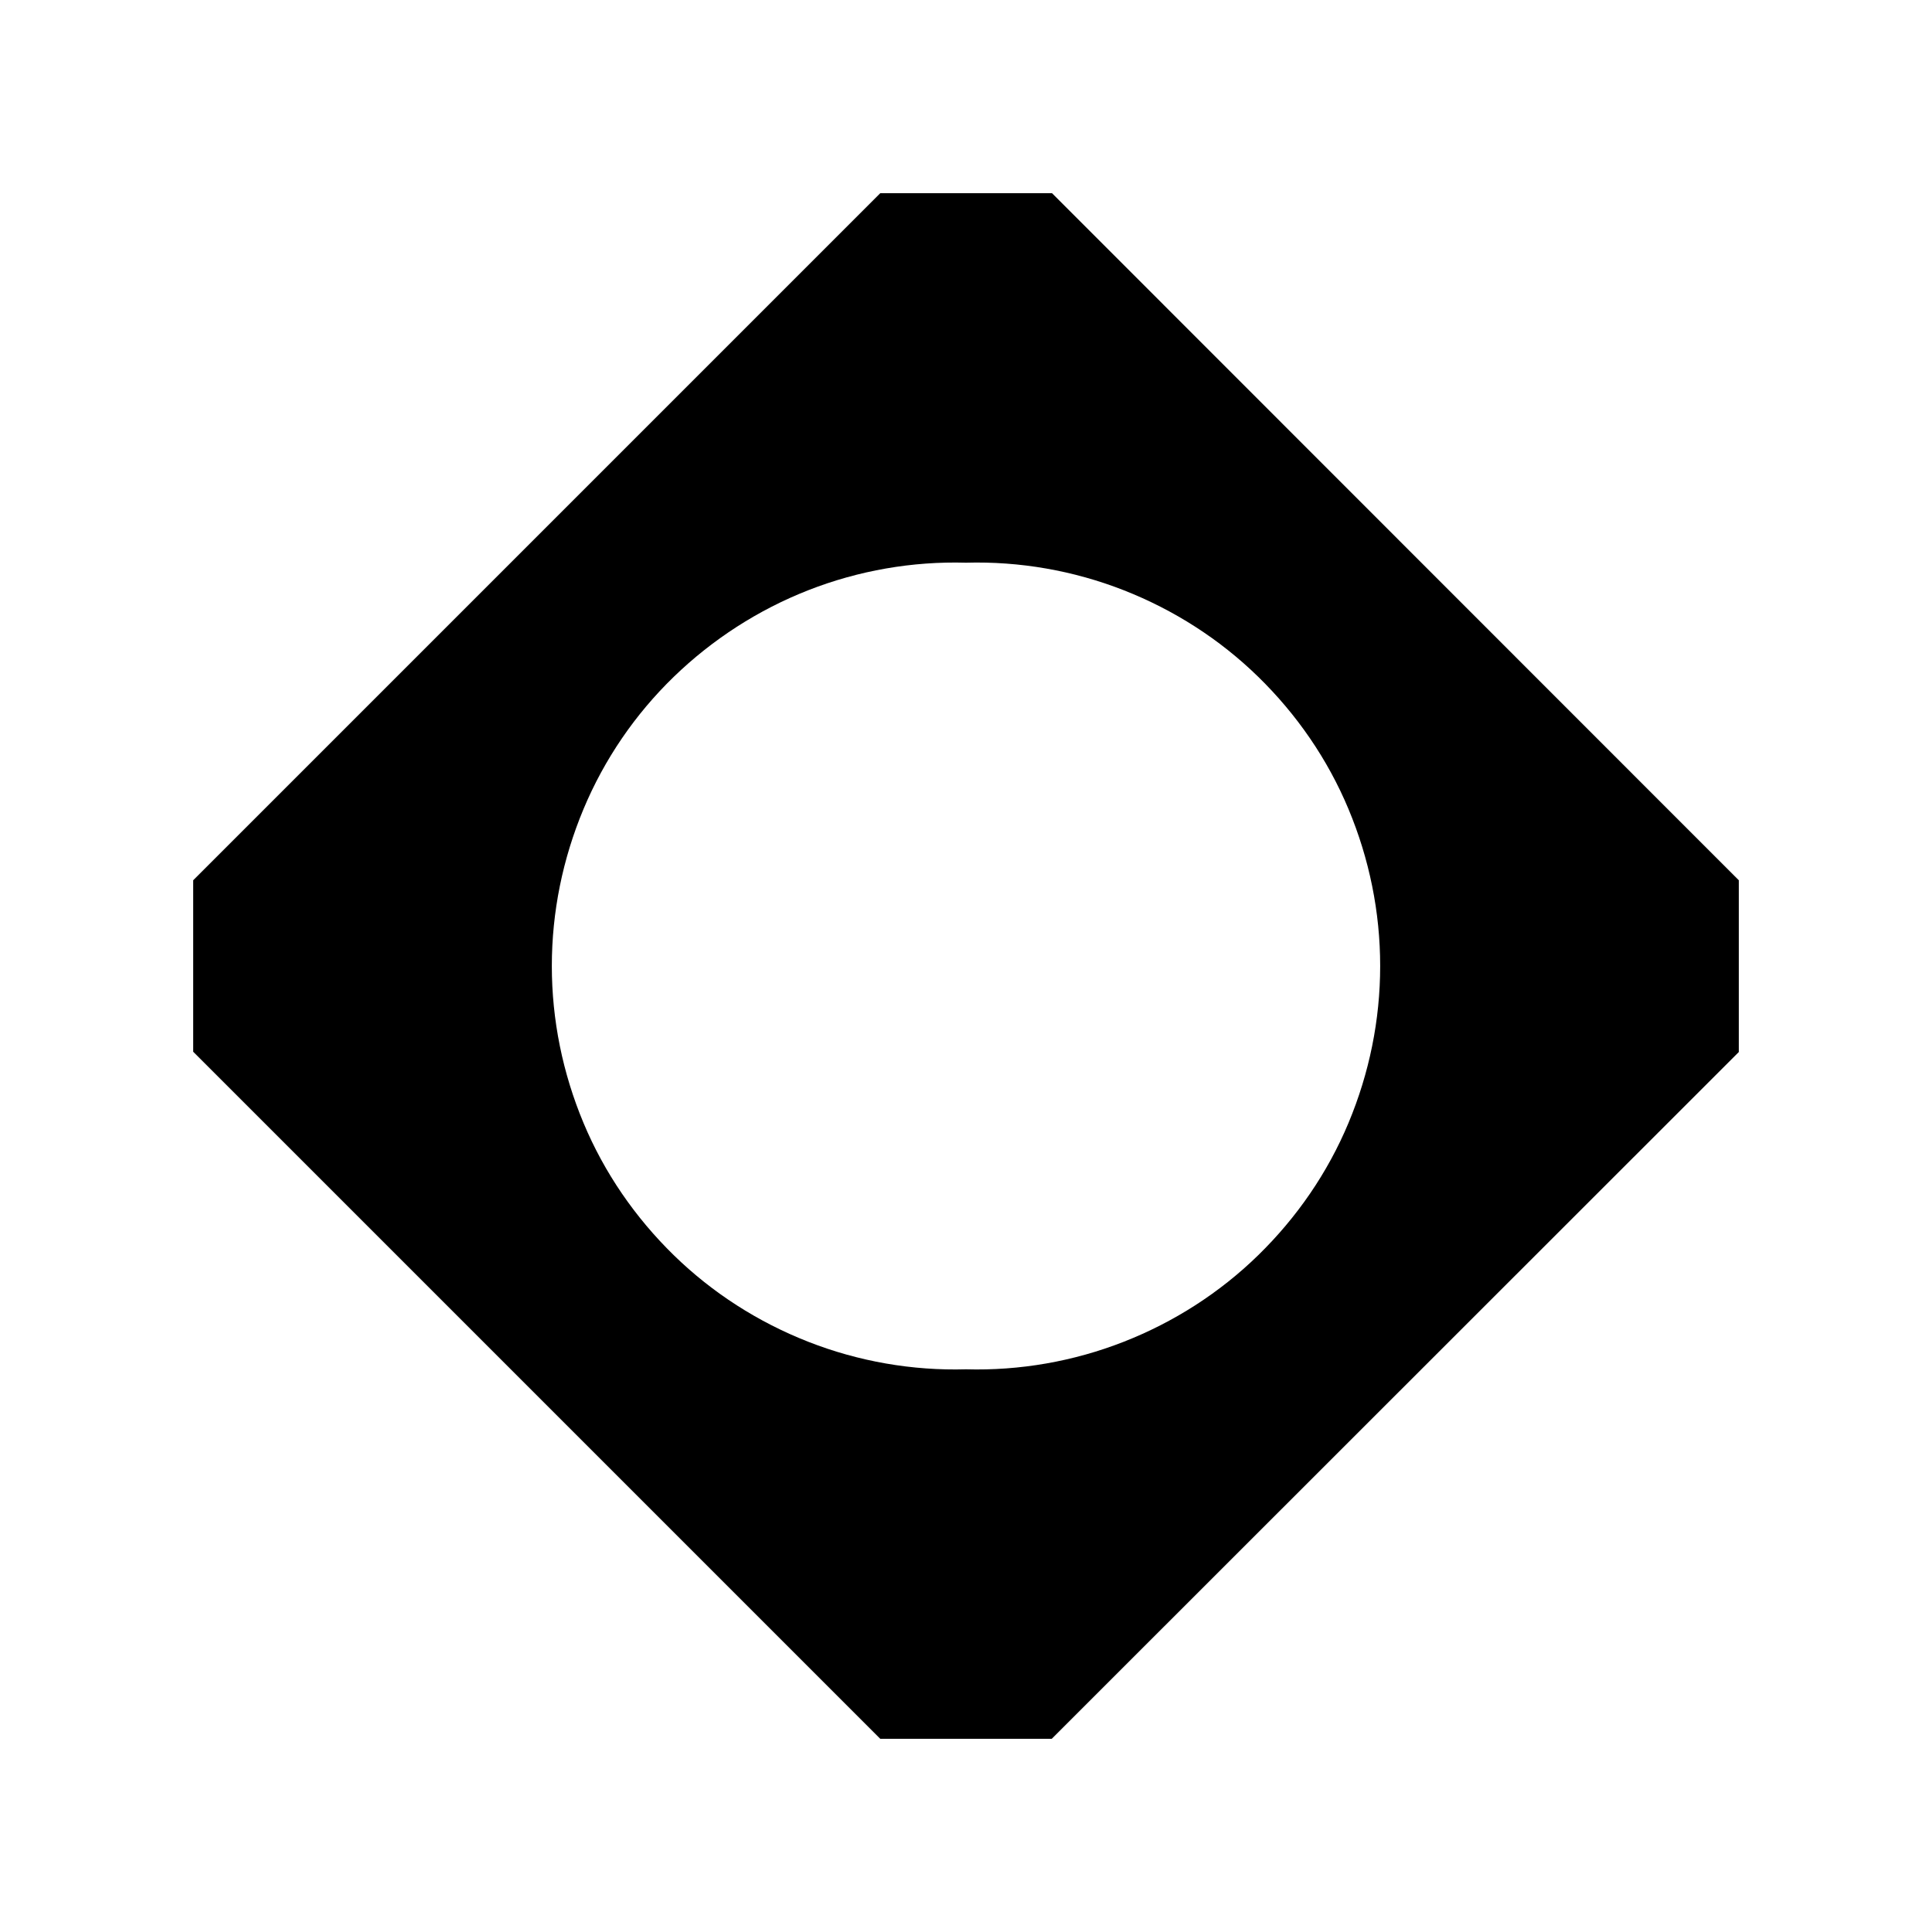
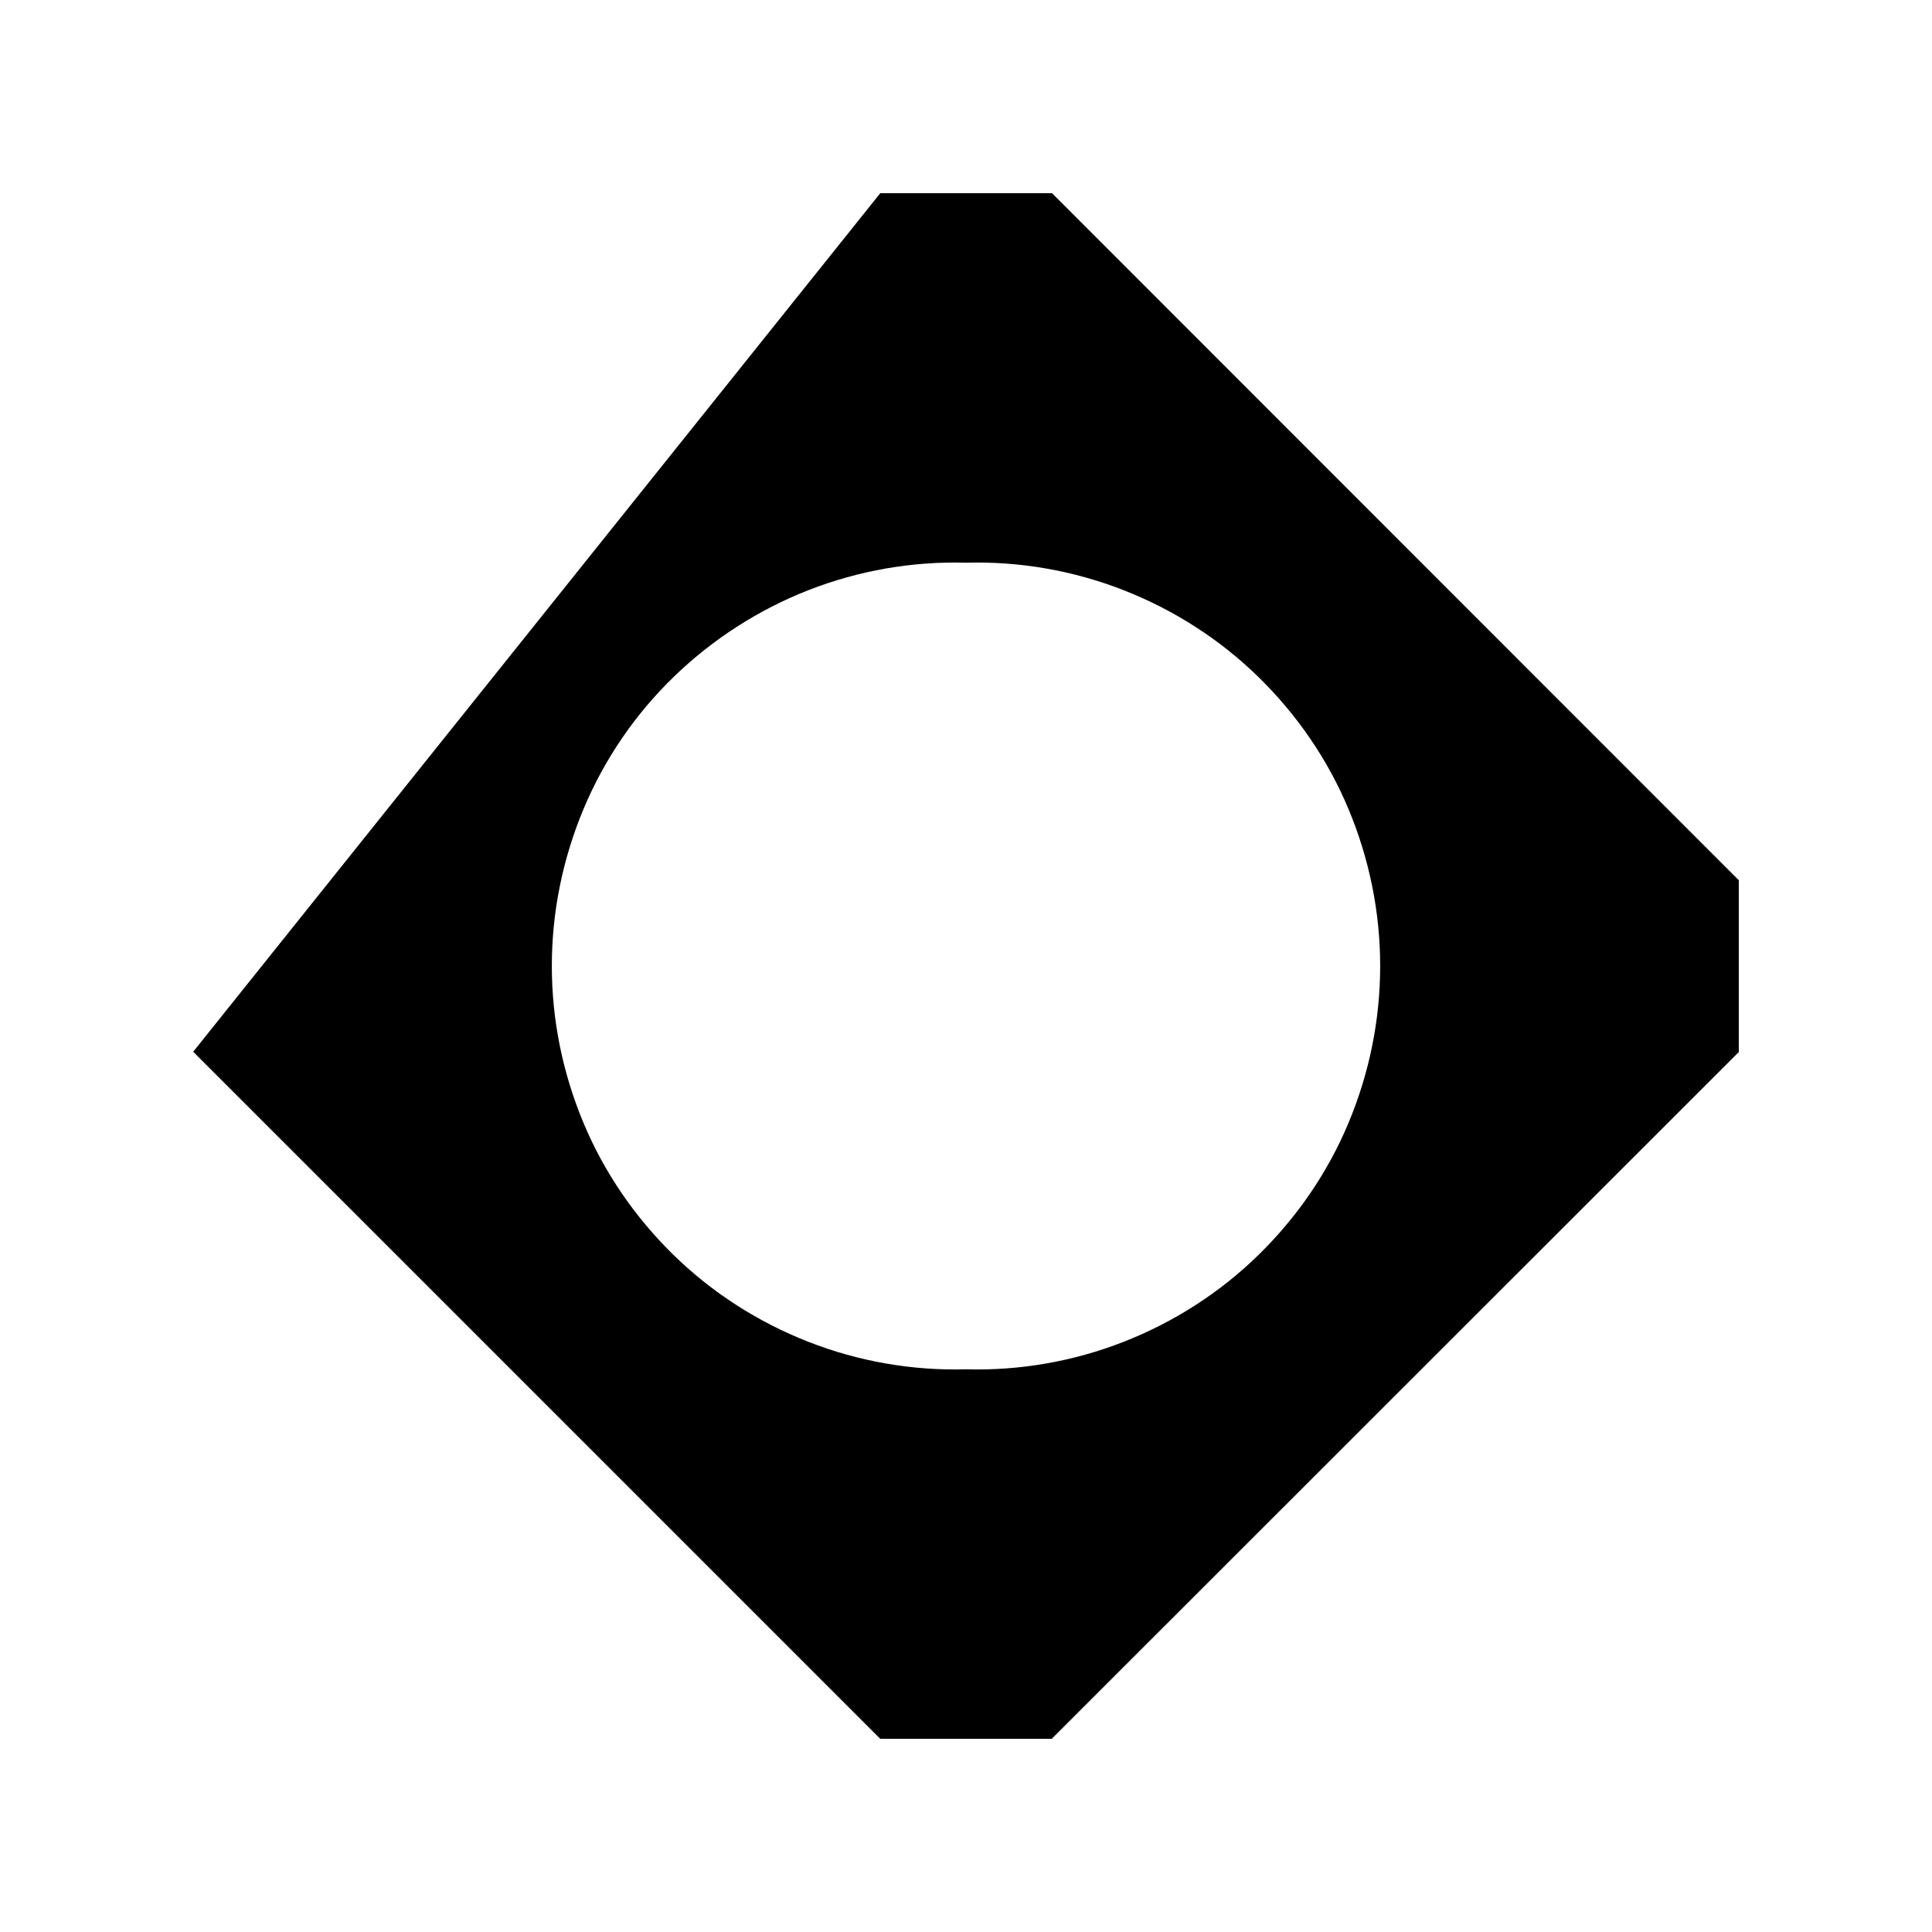
<svg xmlns="http://www.w3.org/2000/svg" viewBox="0 0 640 640">
-   <path fill="currentColor" d="M576 291.6L576 348.5L348.4 576L291.6 576L64 348.4L64 291.6L291.6 64L348.5 64L576 291.6zM320 453.6C337.8 454.1 355.6 451 372.2 444.5C388.8 438 404 428.3 416.8 415.8C429.6 403.3 439.8 388.5 446.7 372C453.6 355.5 457.2 337.9 457.2 320C457.2 302.1 453.6 284.5 446.7 268C439.8 251.5 429.6 236.7 416.8 224.2C404 211.7 388.8 202 372.2 195.5C355.6 189 337.8 185.9 320 186.4C302.2 185.9 284.4 189 267.8 195.5C251.2 202 236 211.8 223.2 224.2C210.4 236.6 200.2 251.5 193.3 268C186.4 284.5 182.8 302.1 182.8 320C182.8 337.9 186.4 355.5 193.3 372C200.2 388.5 210.4 403.3 223.2 415.8C236 428.3 251.2 438 267.8 444.5C284.4 451 302.2 454.1 320 453.6z" />
+   <path fill="currentColor" d="M576 291.6L576 348.5L348.4 576L291.6 576L64 348.4L291.6 64L348.5 64L576 291.6zM320 453.6C337.8 454.1 355.6 451 372.2 444.5C388.8 438 404 428.3 416.8 415.8C429.6 403.3 439.8 388.5 446.7 372C453.6 355.5 457.2 337.9 457.2 320C457.2 302.1 453.6 284.5 446.7 268C439.8 251.5 429.6 236.7 416.8 224.2C404 211.7 388.8 202 372.2 195.5C355.6 189 337.8 185.9 320 186.4C302.2 185.9 284.4 189 267.8 195.5C251.2 202 236 211.8 223.2 224.2C210.4 236.6 200.2 251.5 193.3 268C186.4 284.5 182.8 302.1 182.8 320C182.8 337.9 186.4 355.5 193.3 372C200.2 388.5 210.4 403.3 223.2 415.8C236 428.3 251.2 438 267.8 444.5C284.4 451 302.2 454.1 320 453.6z" />
</svg>